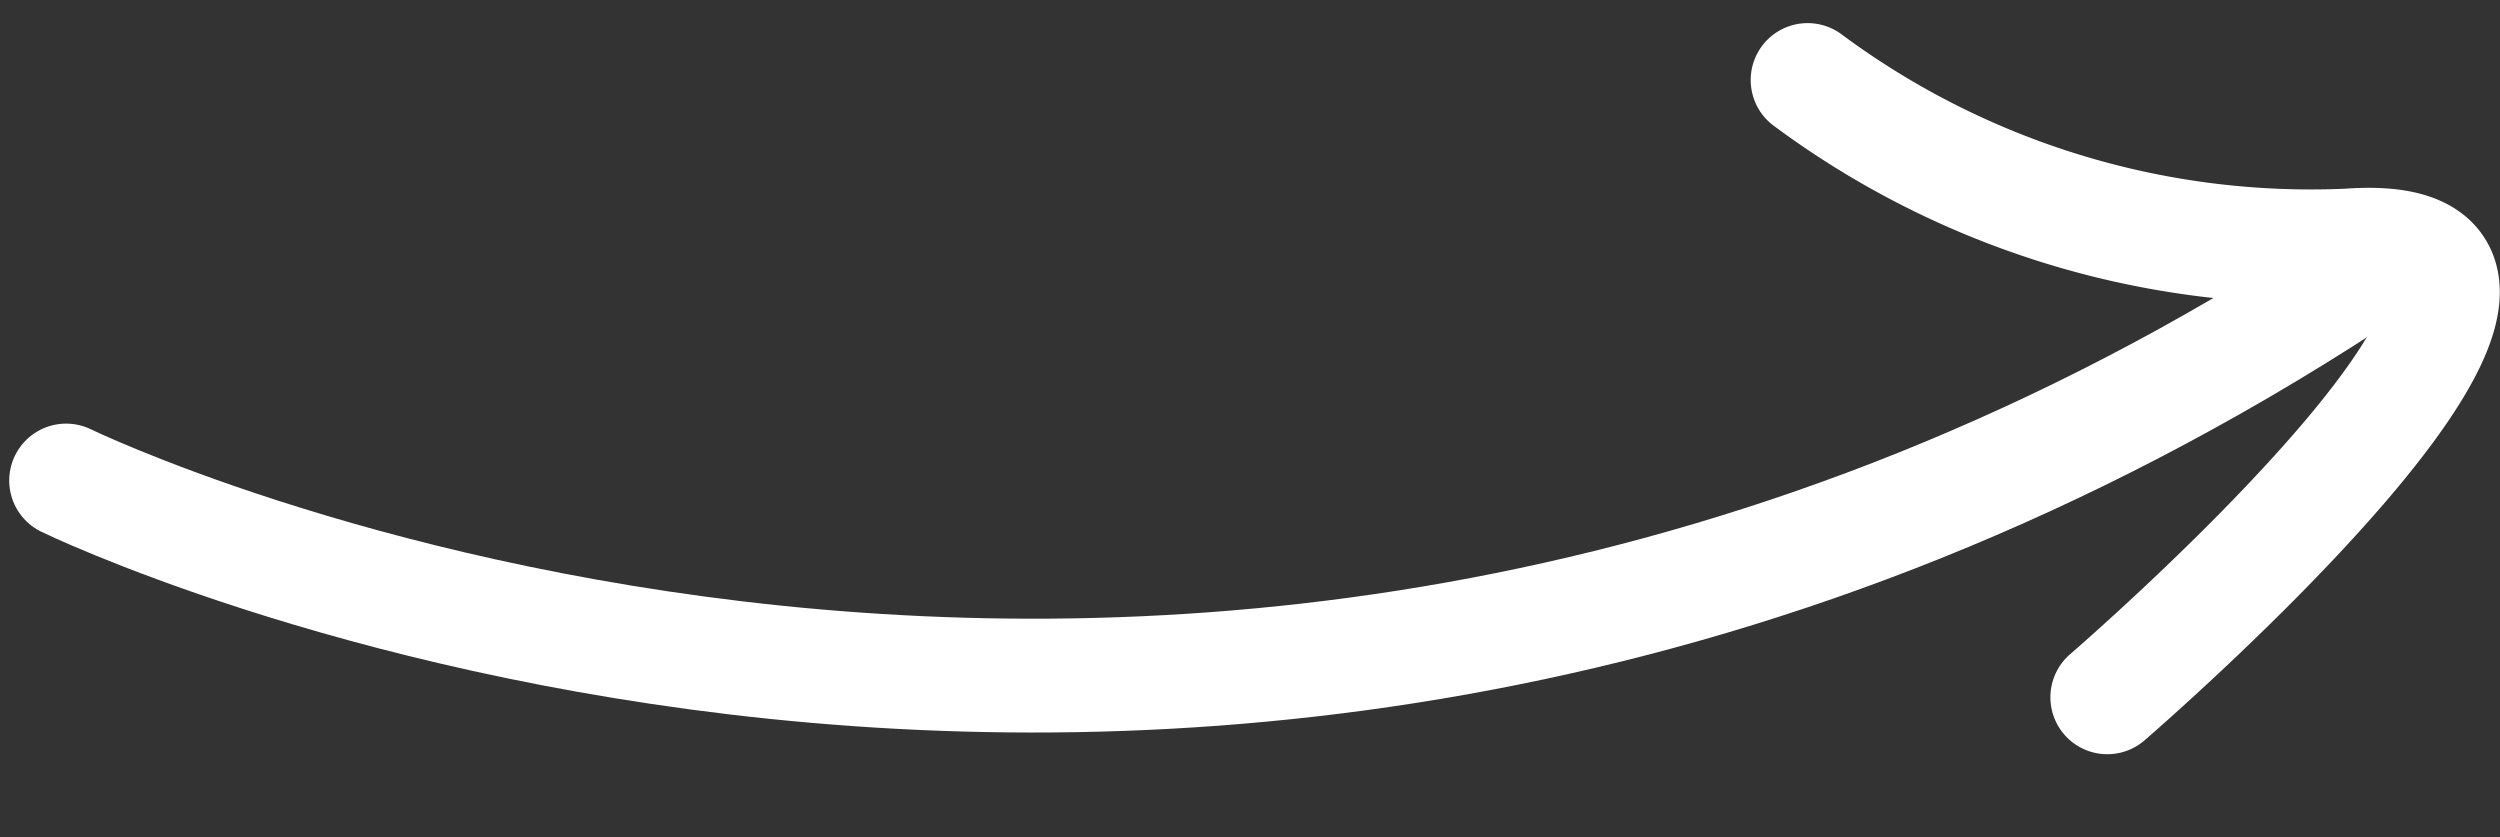
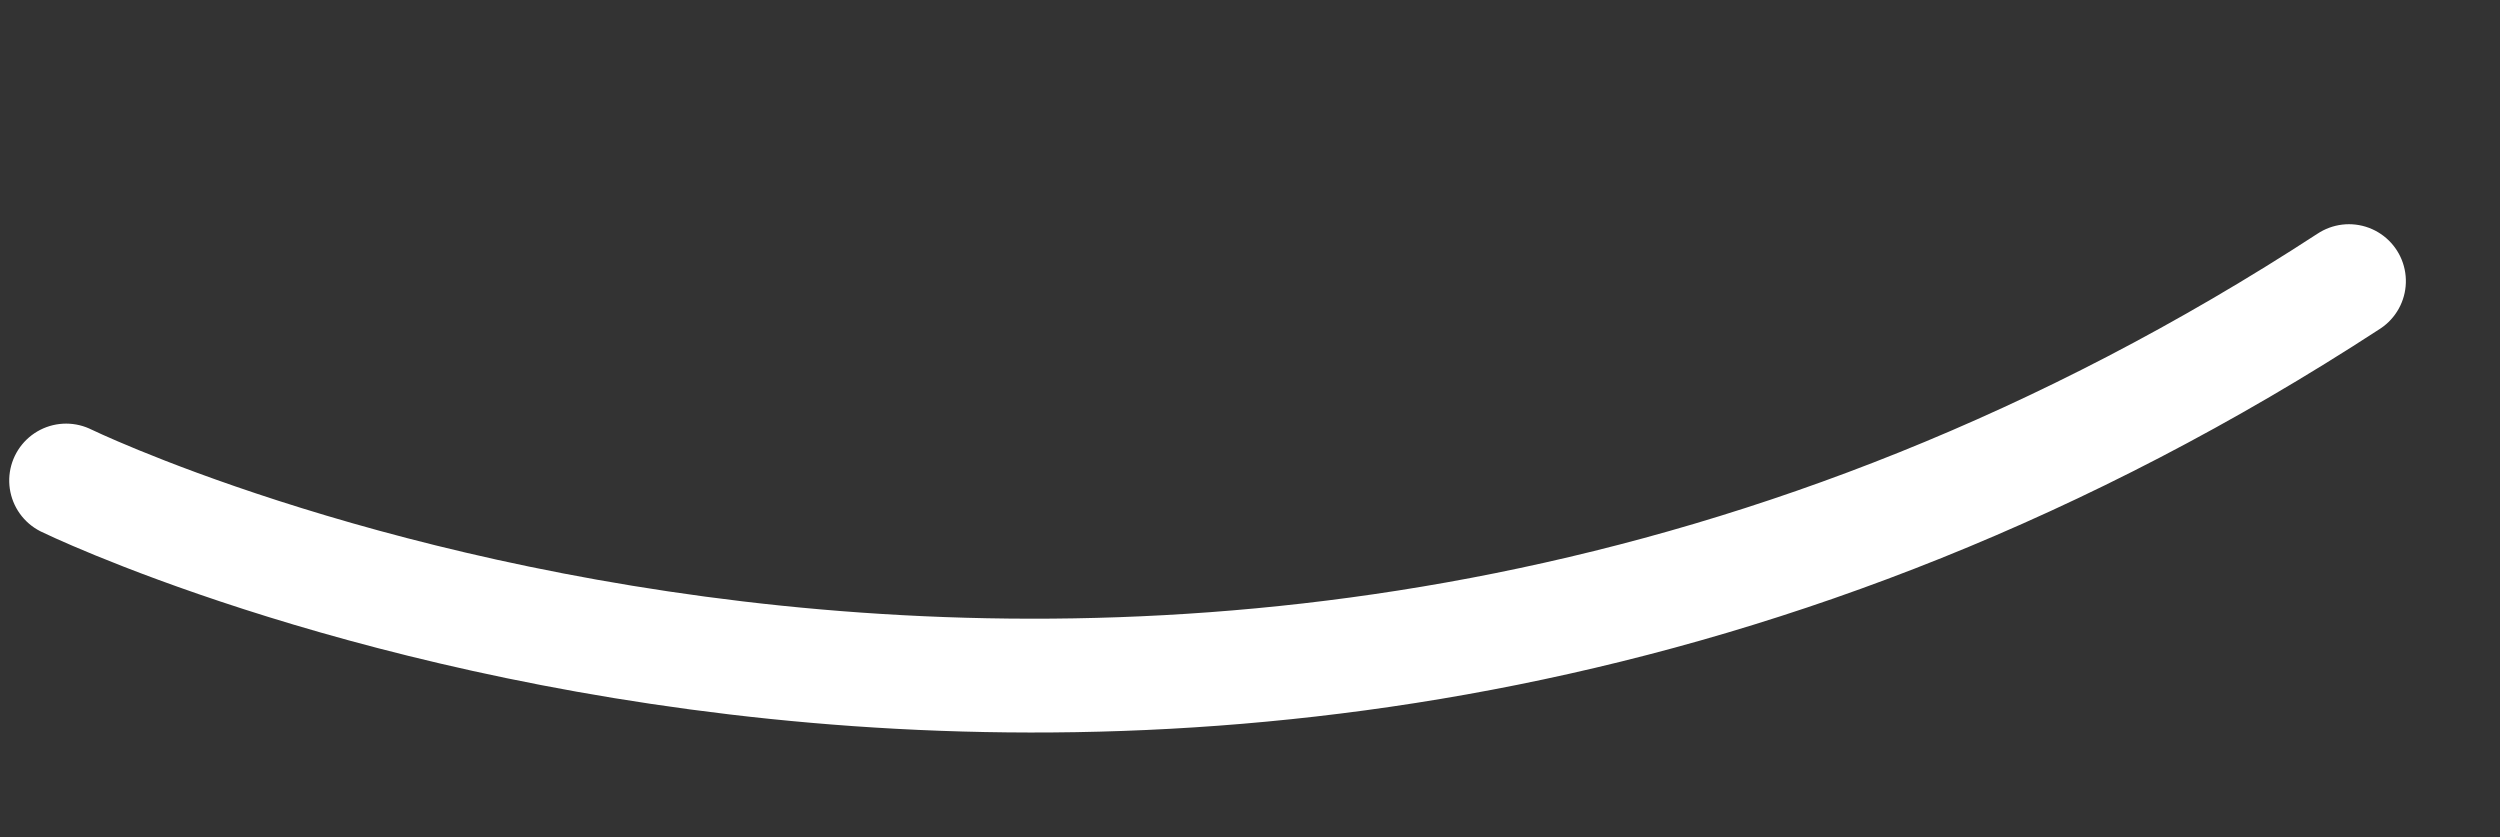
<svg xmlns="http://www.w3.org/2000/svg" width="65.881" height="22.063" viewBox="0 0 65.881 22.063">
  <rect x="0" y="0" width="65.881" height="22.063" fill="#333333" stroke="none" />
  <g id="Group_22" data-name="Group 22" transform="translate(-1186.922 -1632.63)">
    <path id="Path_21" data-name="Path 21" d="M1187.367,1640.781s28.448,17.069,60.4,0" transform="matrix(0.996, -0.087, 0.087, 0.996, -136.701, 114.376)" fill="none" stroke="#fff" stroke-linecap="round" stroke-width="3" />
-     <path id="Path_22" data-name="Path 22" d="M1235.557,1635.739a22.253,22.253,0,0,0,14.263,4.361c8.133-.589-6.365,11.905-6.365,11.905" transform="translate(-1 -1)" fill="none" stroke="#fff" stroke-linecap="round" stroke-width="3" />
  </g>
</svg>